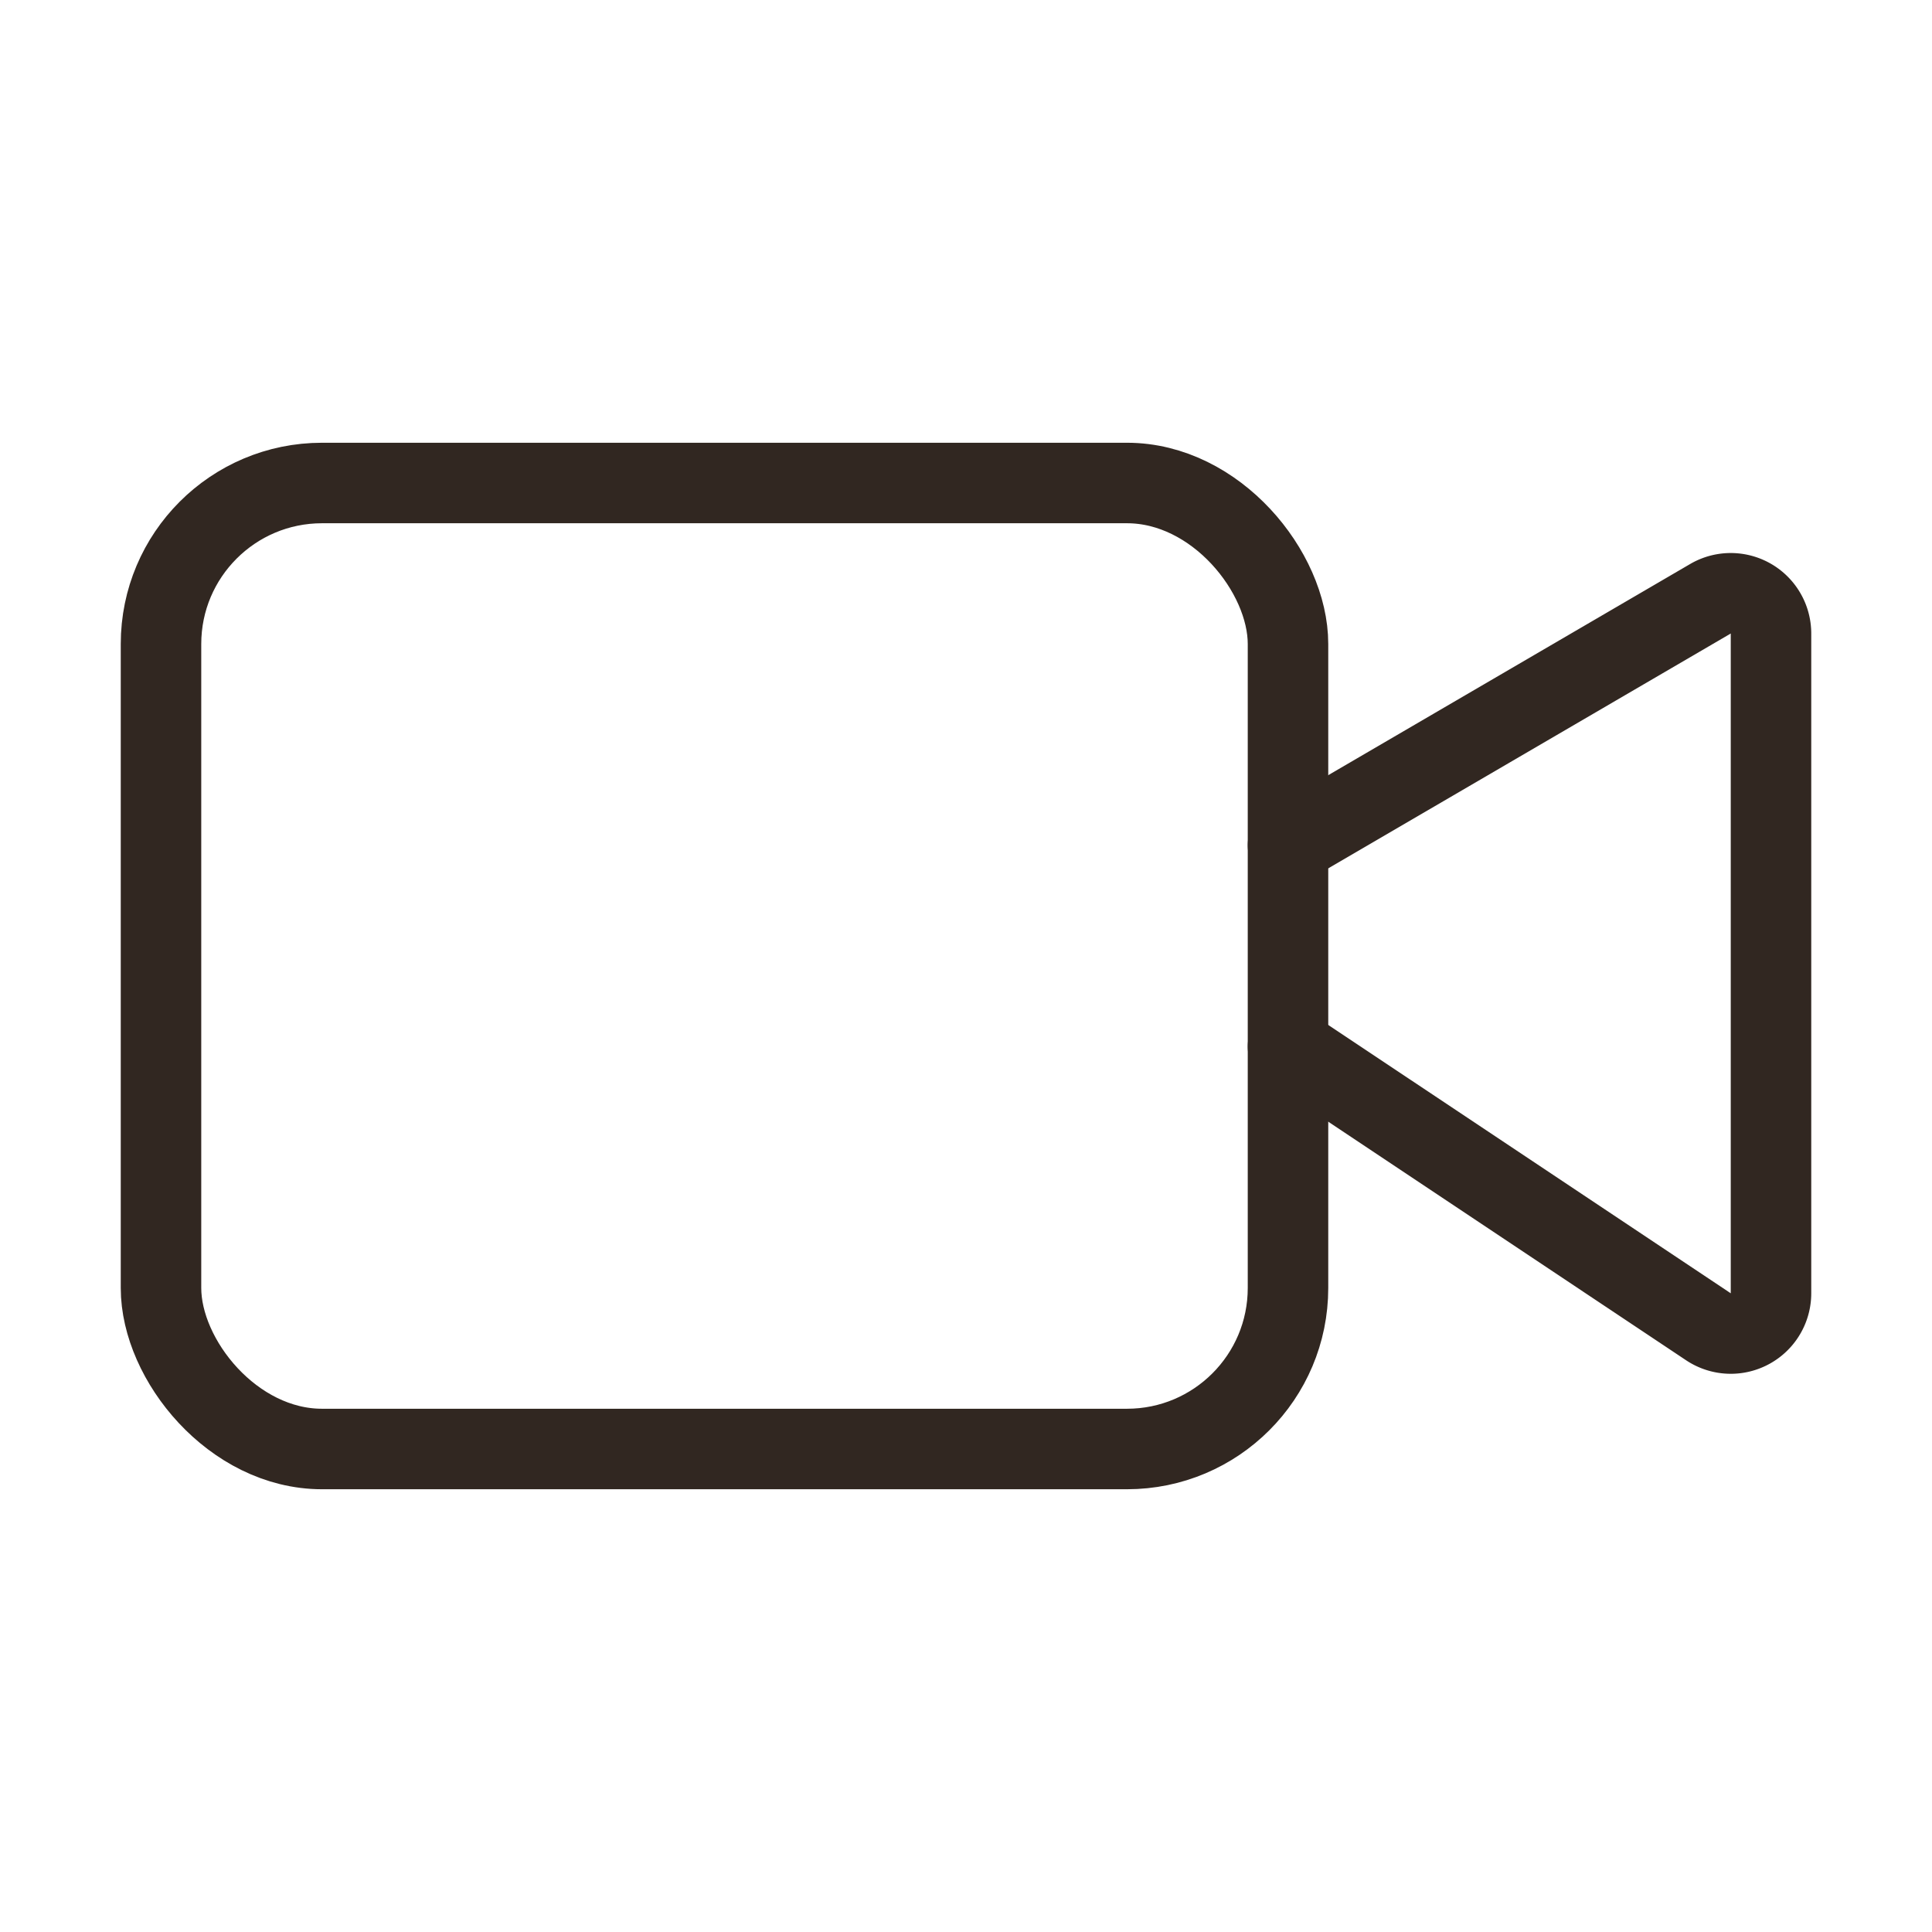
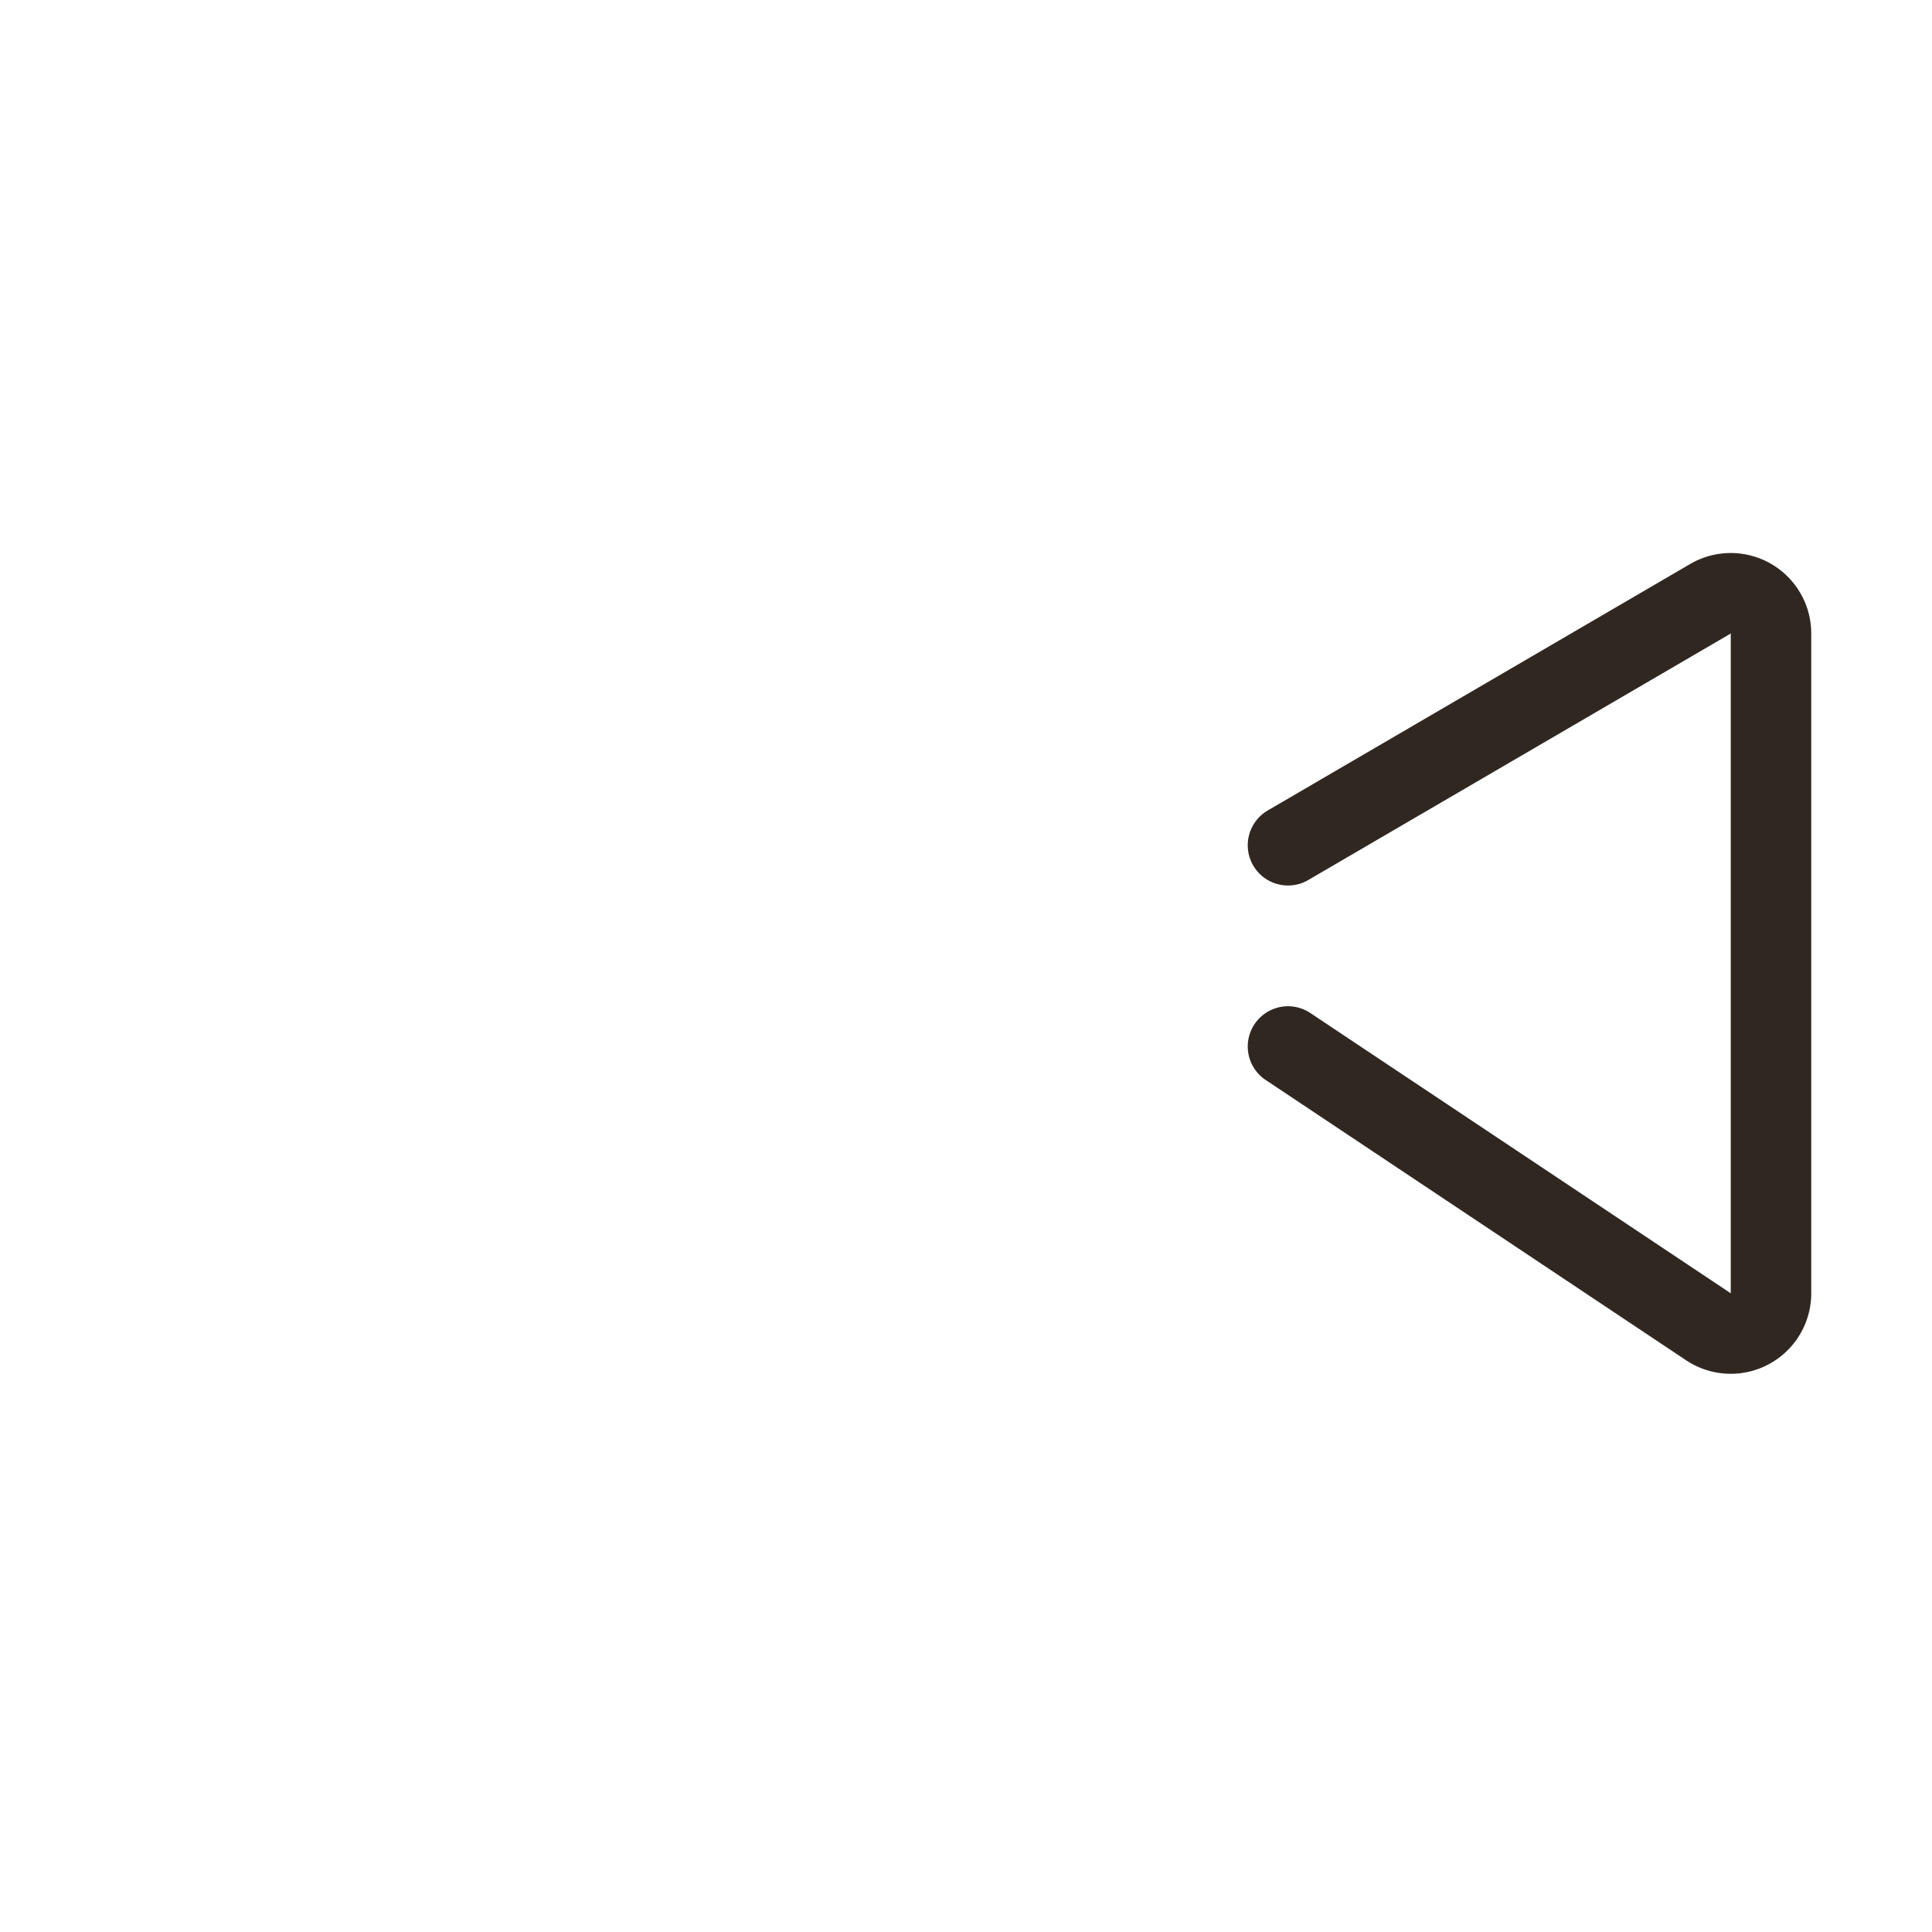
<svg xmlns="http://www.w3.org/2000/svg" width="24" height="24" viewBox="0 0 24 24" fill="none" stroke="#312721" stroke-width="1" stroke-linecap="round" stroke-linejoin="round" class="lucide lucide-video">
  <path d="m16 13 5.223 3.482a.5.5 0 0 0 .777-.416V7.87a.5.5 0 0 0-.752-.432L16 10.5" />
-   <rect x="2" y="6" width="14" height="12" rx="2" />
</svg>